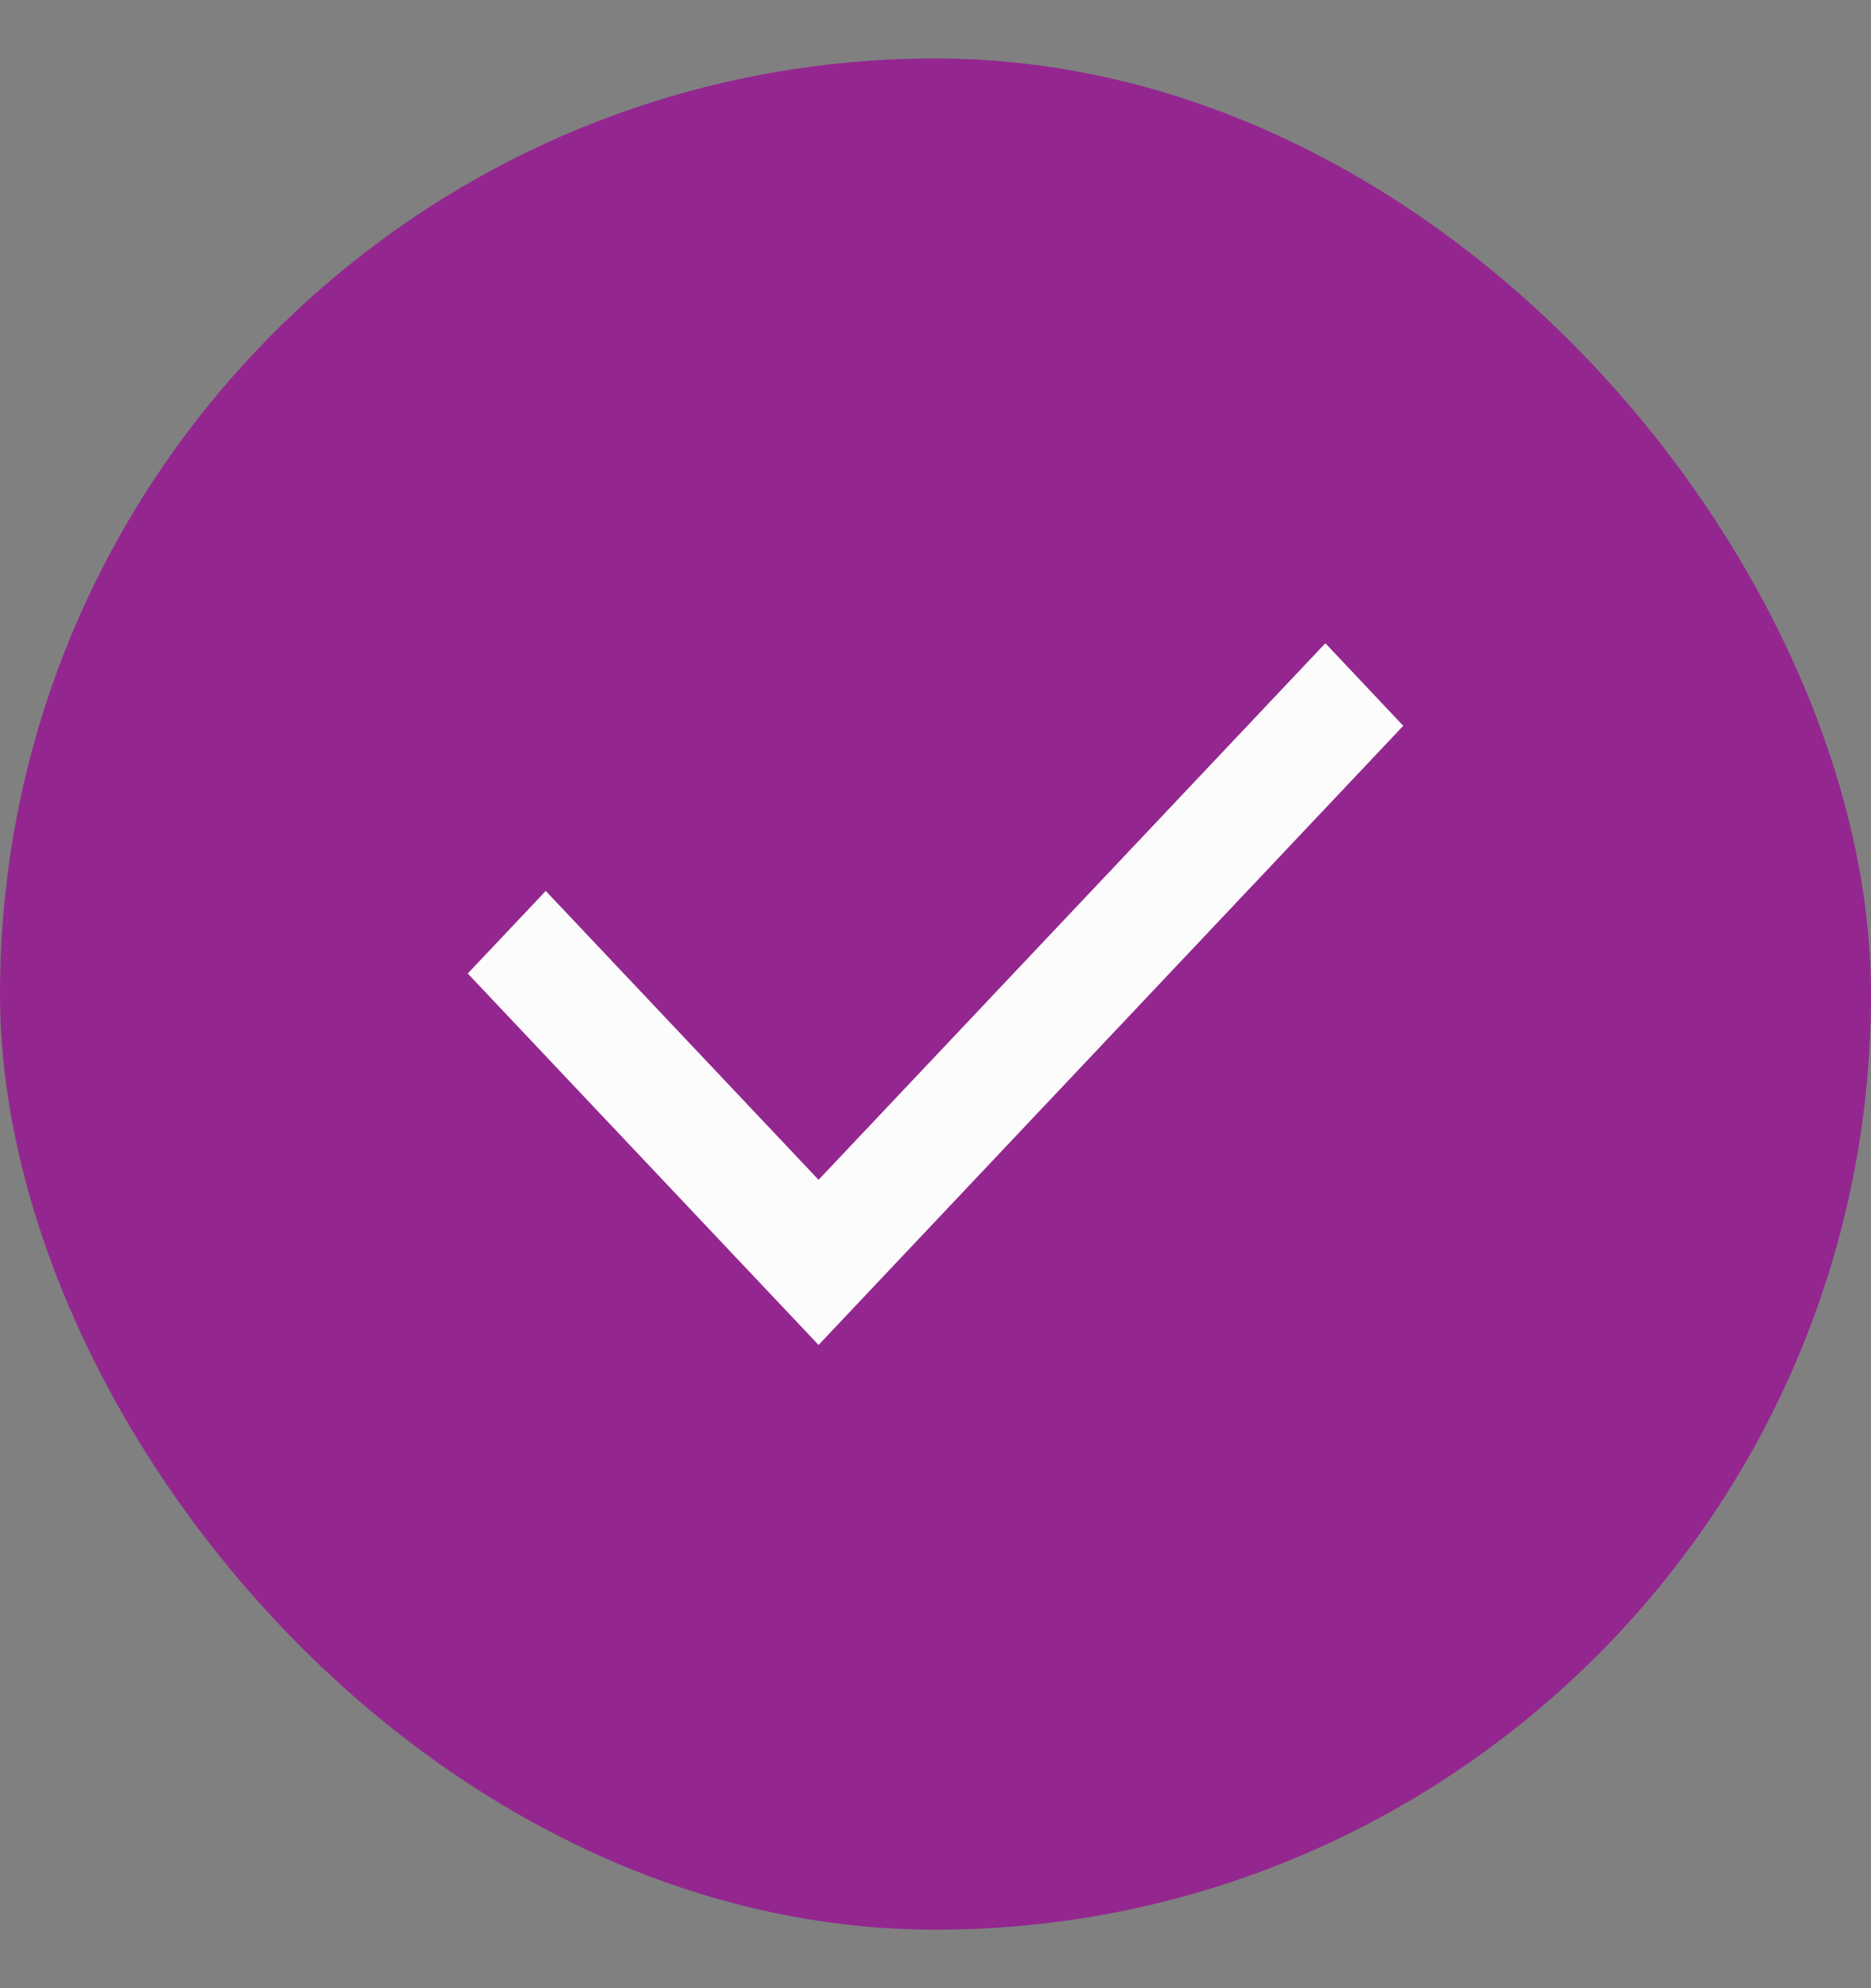
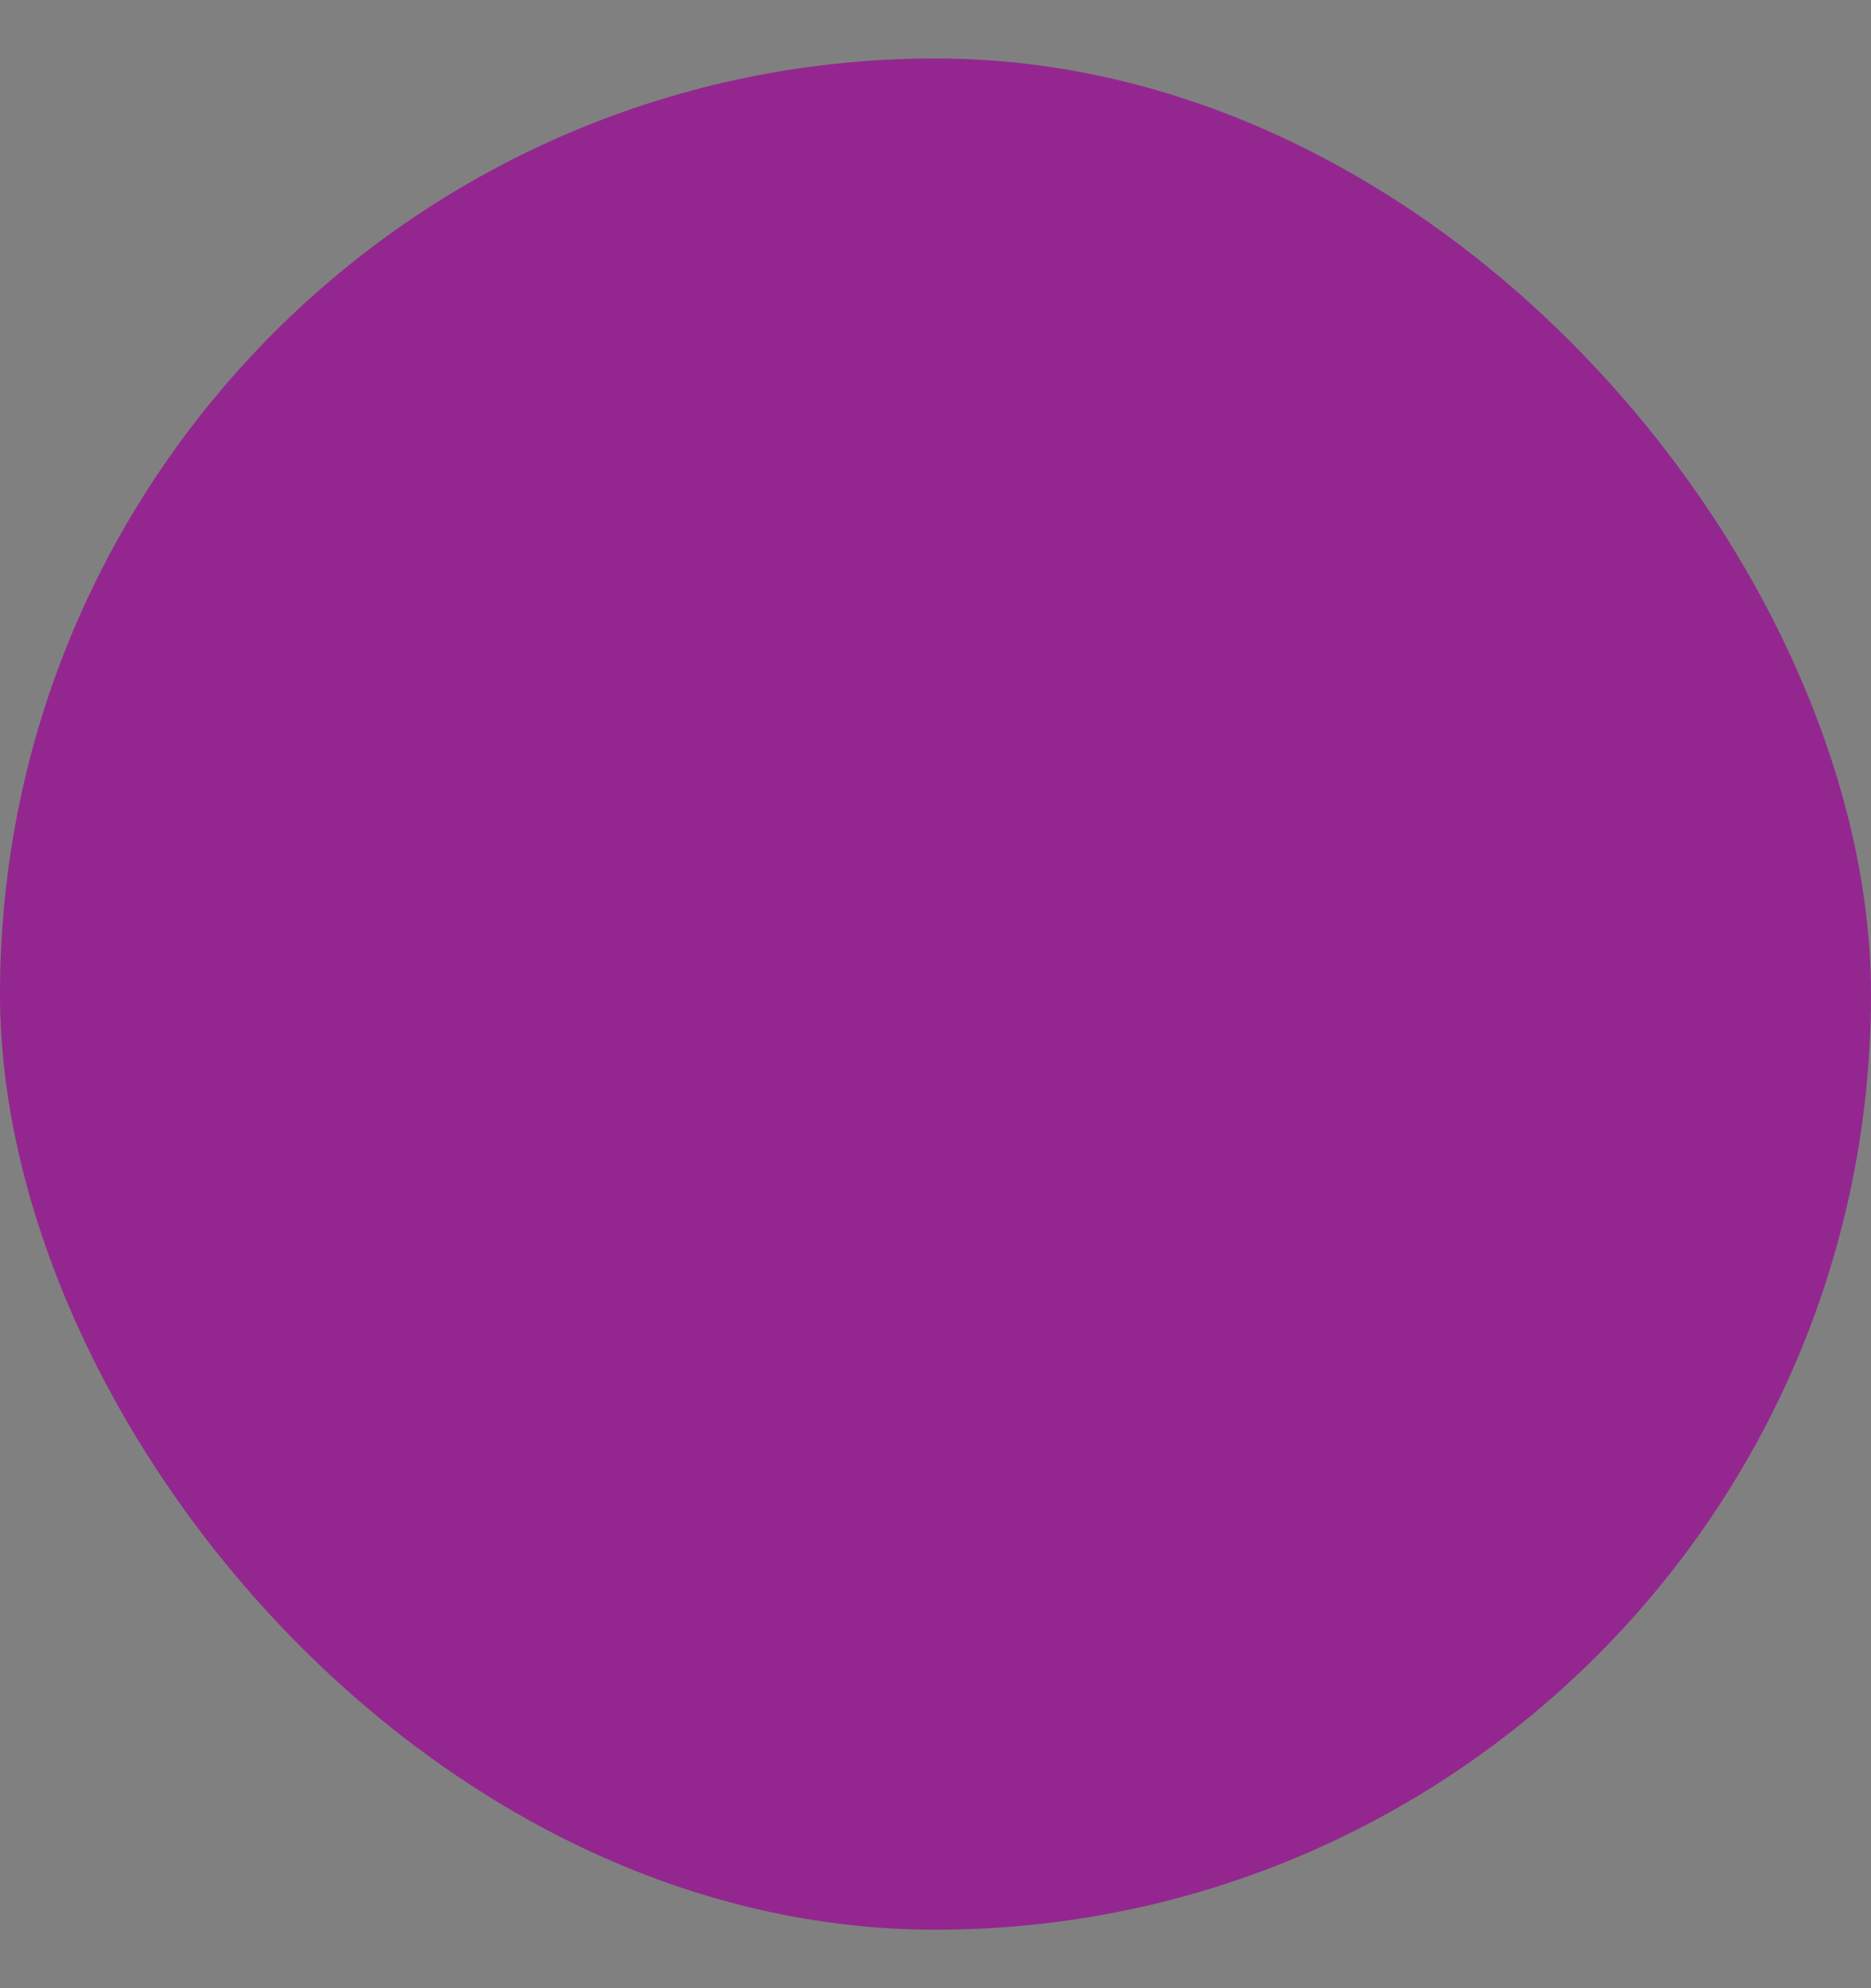
<svg xmlns="http://www.w3.org/2000/svg" width="16" height="17" viewBox="0 0 16 17" fill="none">
  <rect x="0" y="0" width="16" height="17" fill="#808080" stroke="none" />
  <rect y="0.5" width="16" height="16" rx="8" fill="#93278F" />
-   <path d="M12 6.206L7 11.5L4 8.324L4.667 7.618L7 10.088L11.334 5.5L12 6.206Z" fill="#FCFCFC" />
</svg>